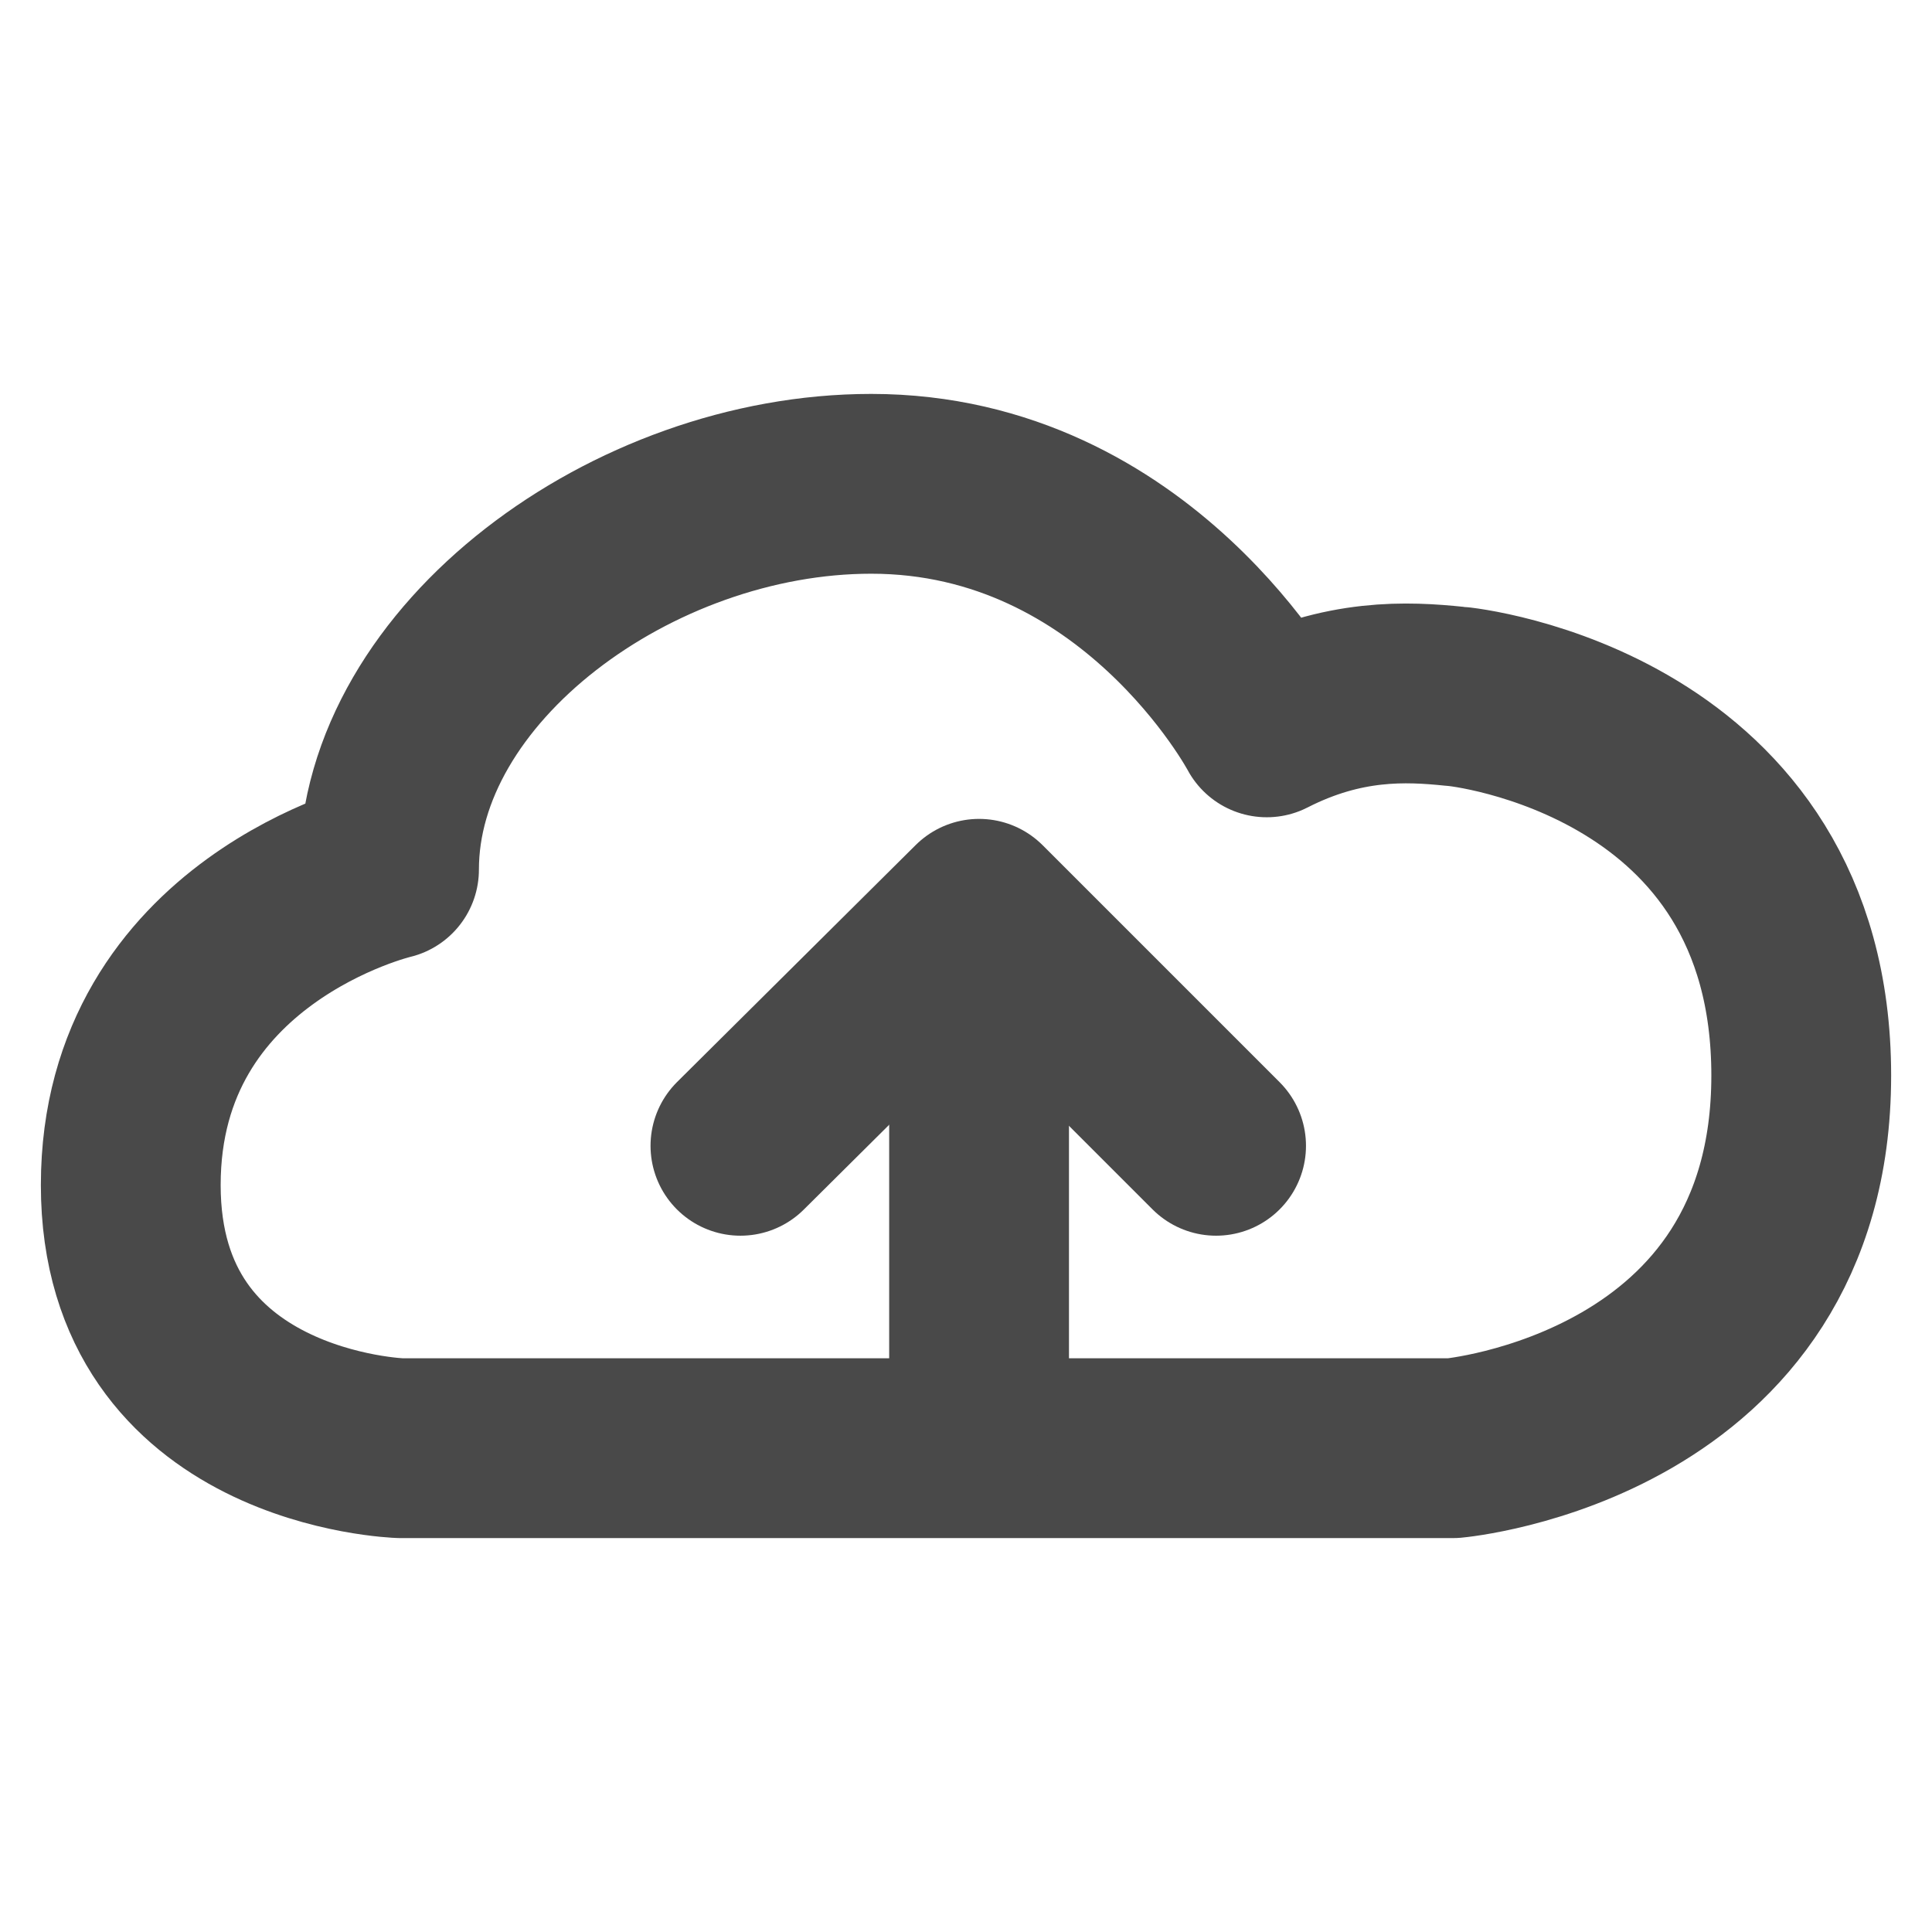
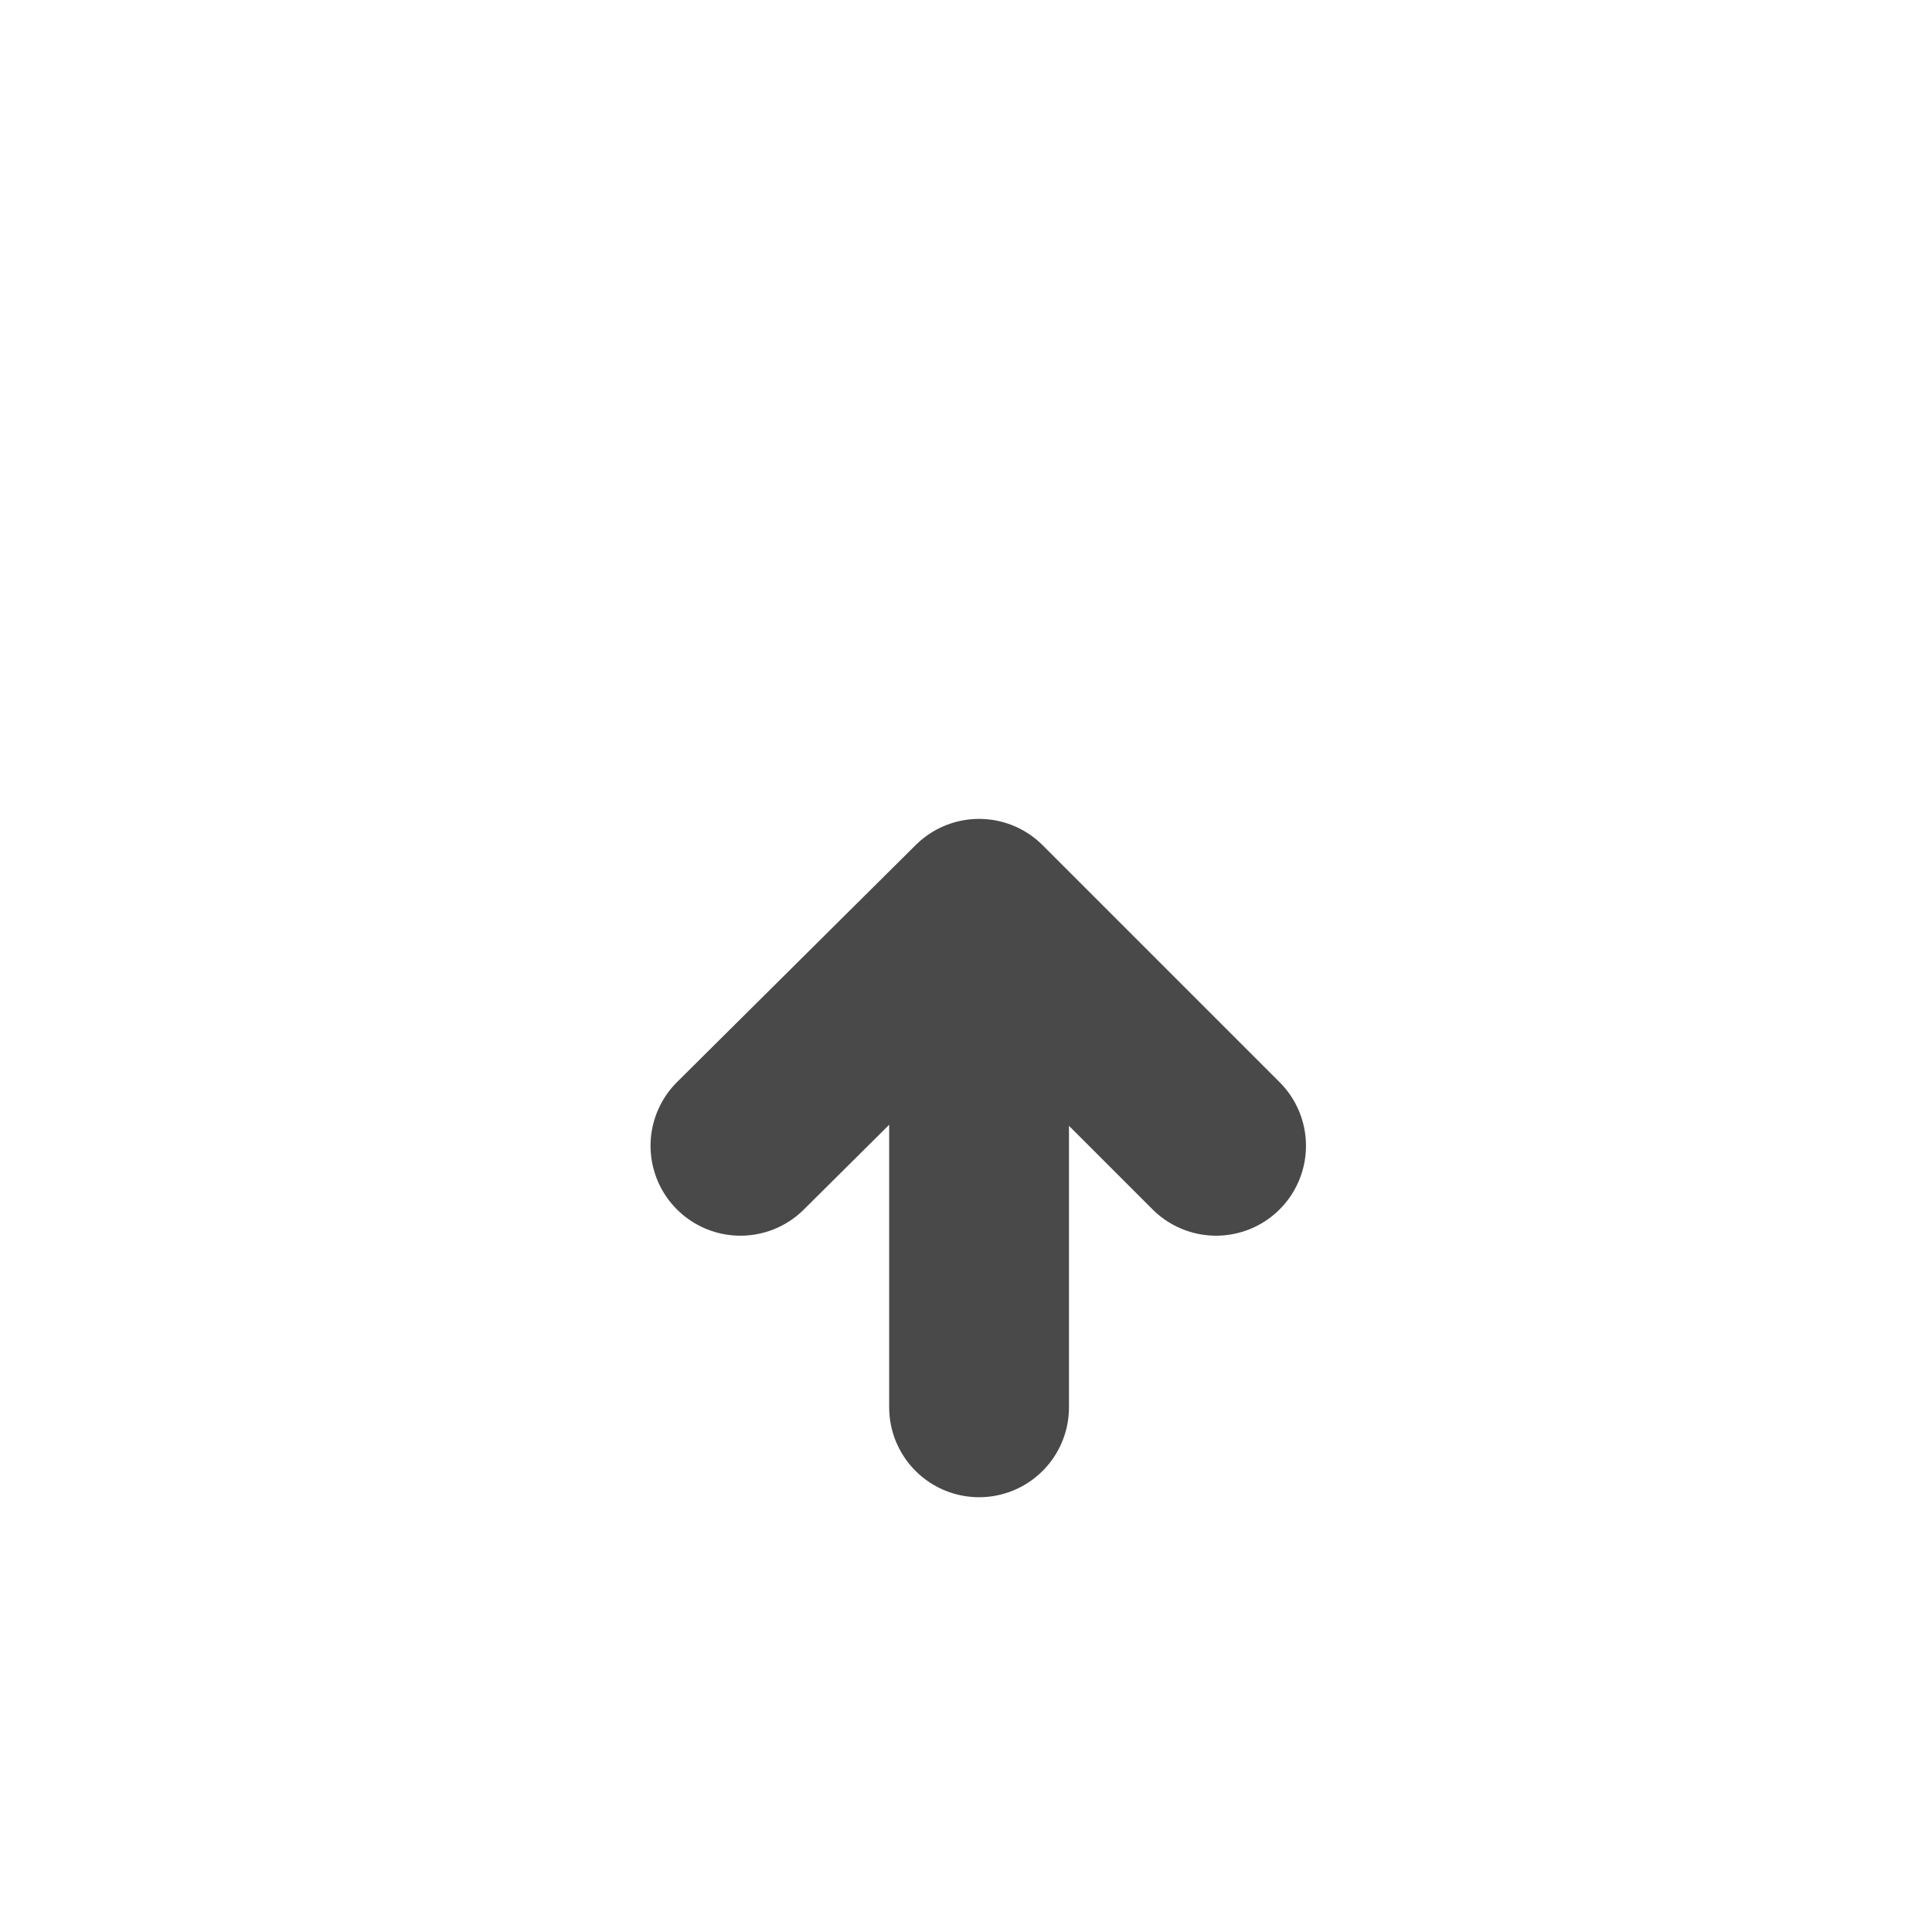
<svg xmlns="http://www.w3.org/2000/svg" version="1.1" id="ffacdf36-a1dc-400a-b8b2-bed5d7287869" x="0px" y="0px" viewBox="0 0 118.2 118.2" style="enable-background:new 0 0 118.2 118.2;" xml:space="preserve">
  <style type="text/css">
	.st0{fill:none;stroke:#494949;stroke-width:11;stroke-linecap:round;stroke-linejoin:round;stroke-miterlimit:10;}
</style>
  <title>directionArrow</title>
-   <path class="st0" d="M24.5,88.6h64.4c0,0,21.3-1.9,21.3-22.8S89.5,42.6,89,42.6c-2.9-0.3-6.8-0.5-11.5,1.9c0,0-7.9-14.9-24.2-14.9  c-14.6,0-29.5,11-29.5,23.6c0,0-15.8,3.7-15.8,19.3S24.5,88.6,24.5,88.6z" />
  <line class="st0" x1="59.9" y1="86.1" x2="59.9" y2="62.1" />
  <polyline class="st0" points="45.3,70.1 59.9,55.6 74.4,70.1 " />
</svg>